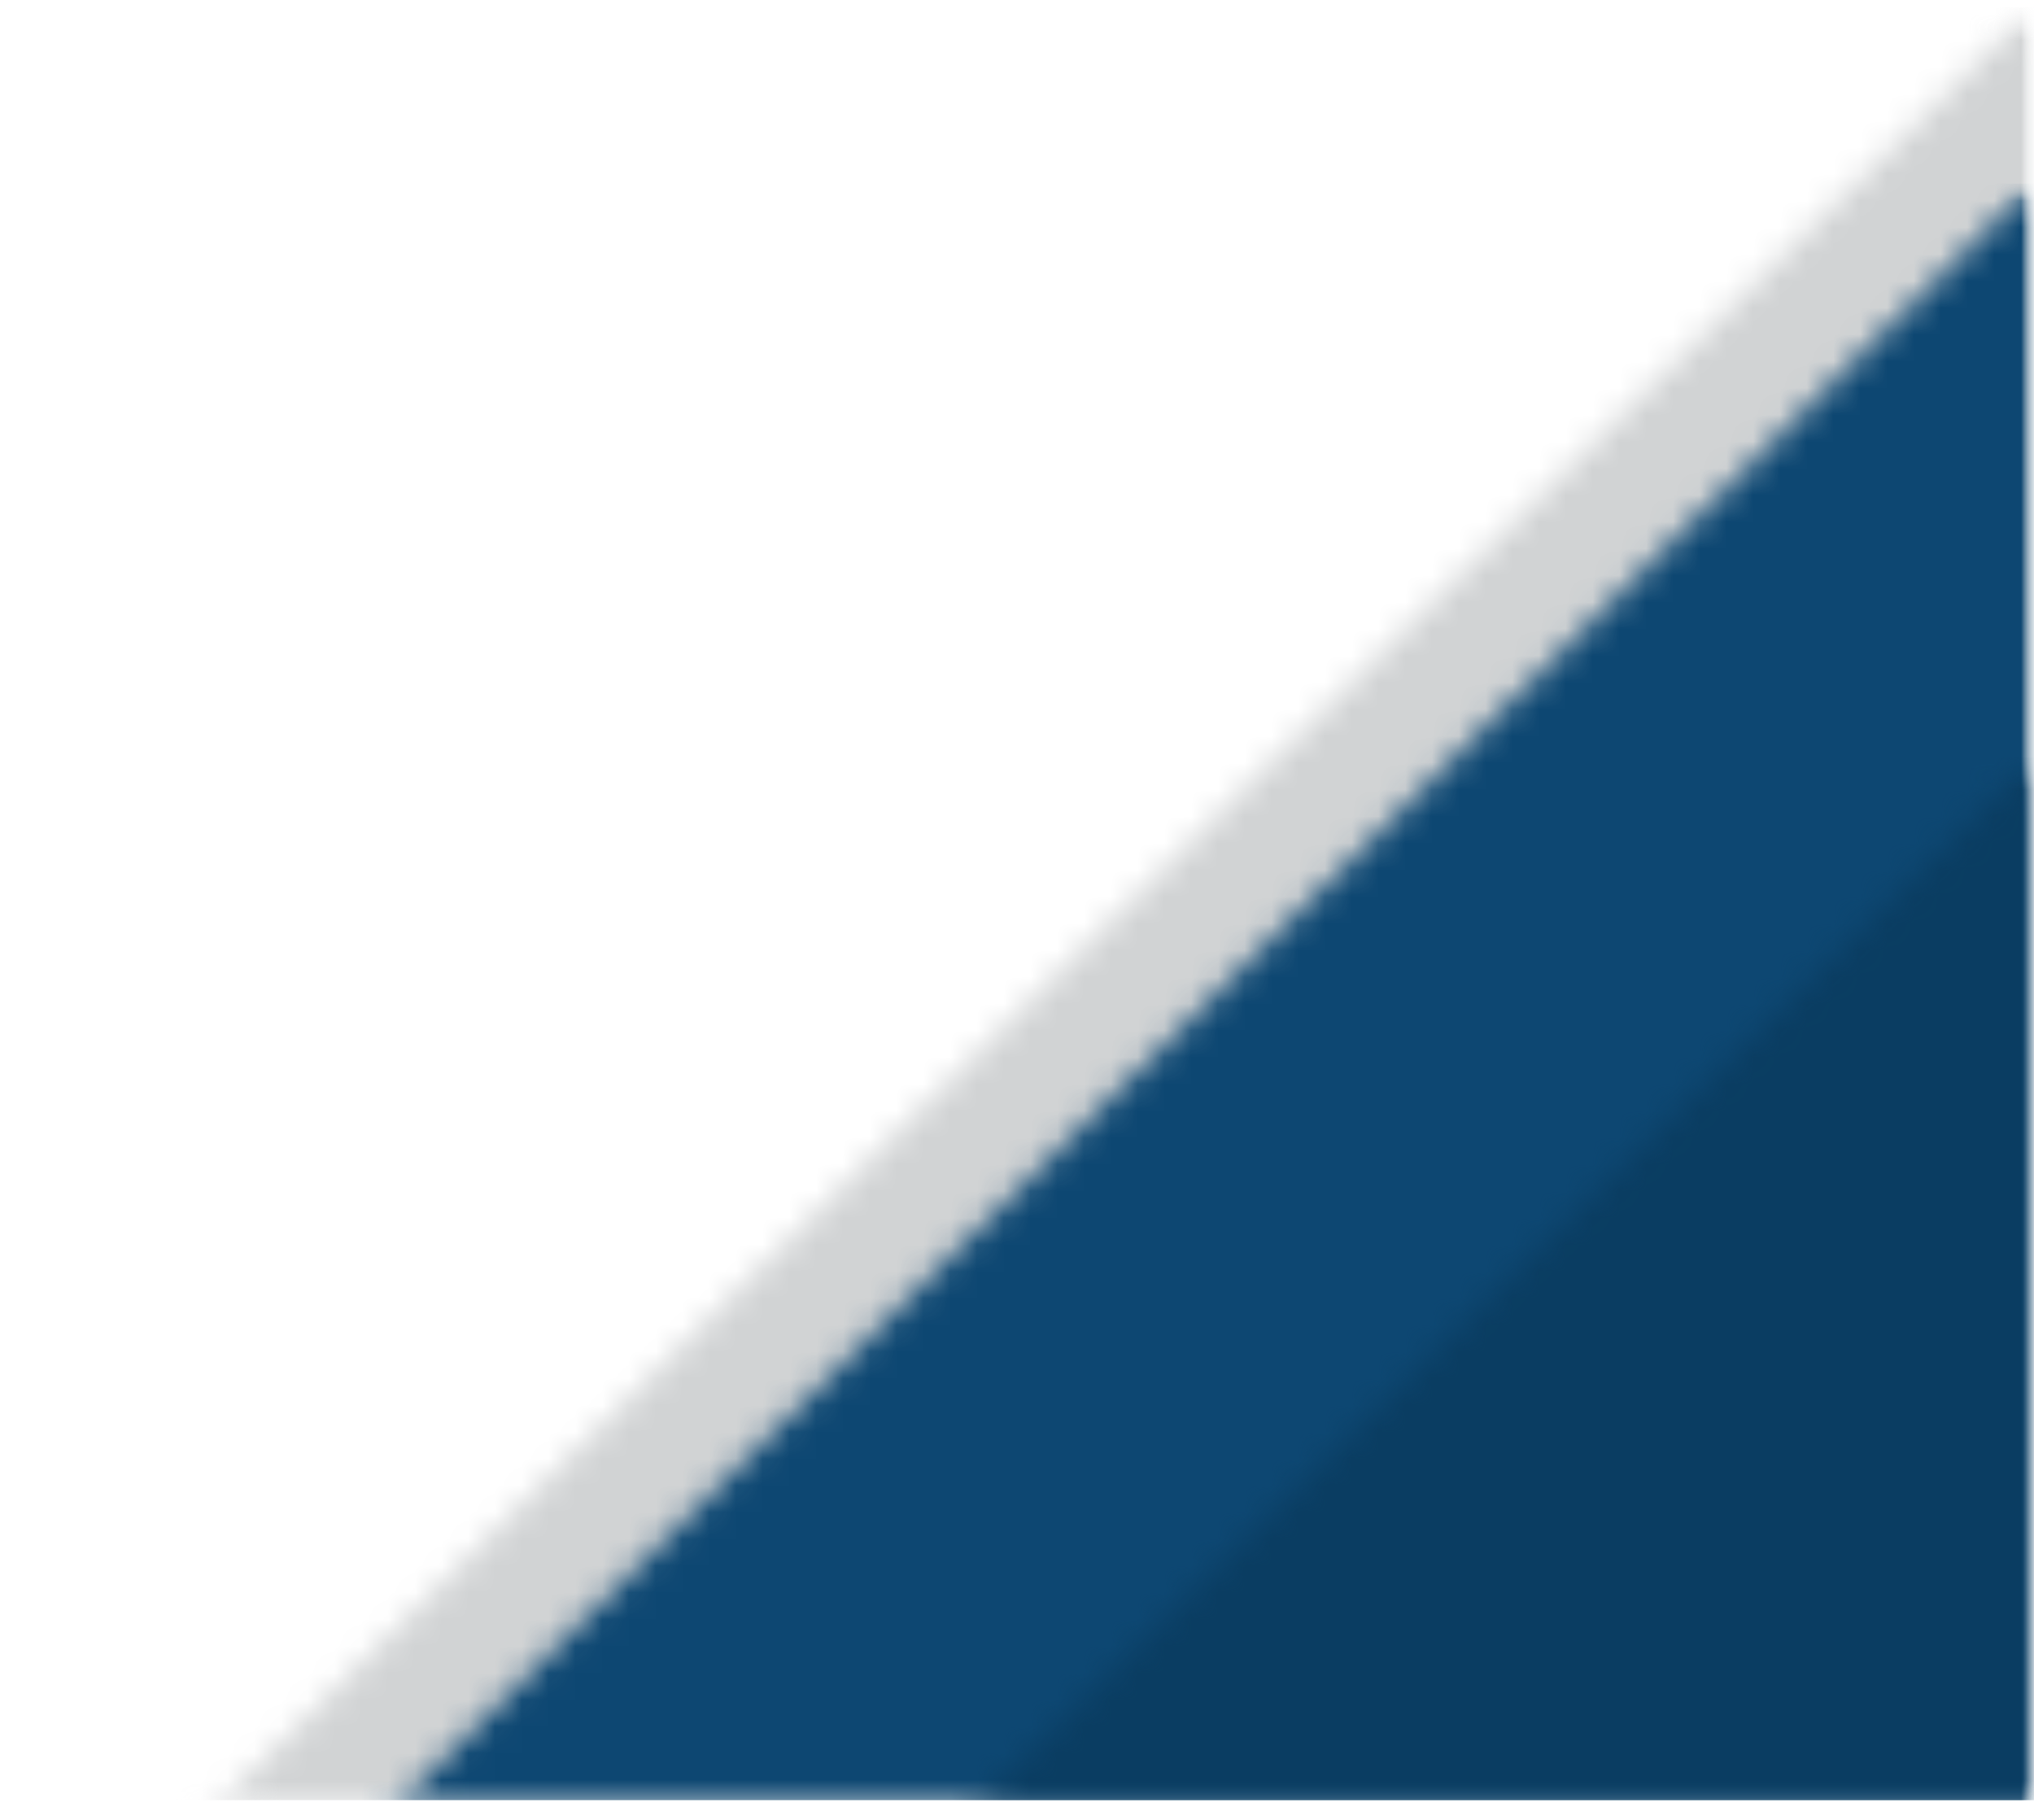
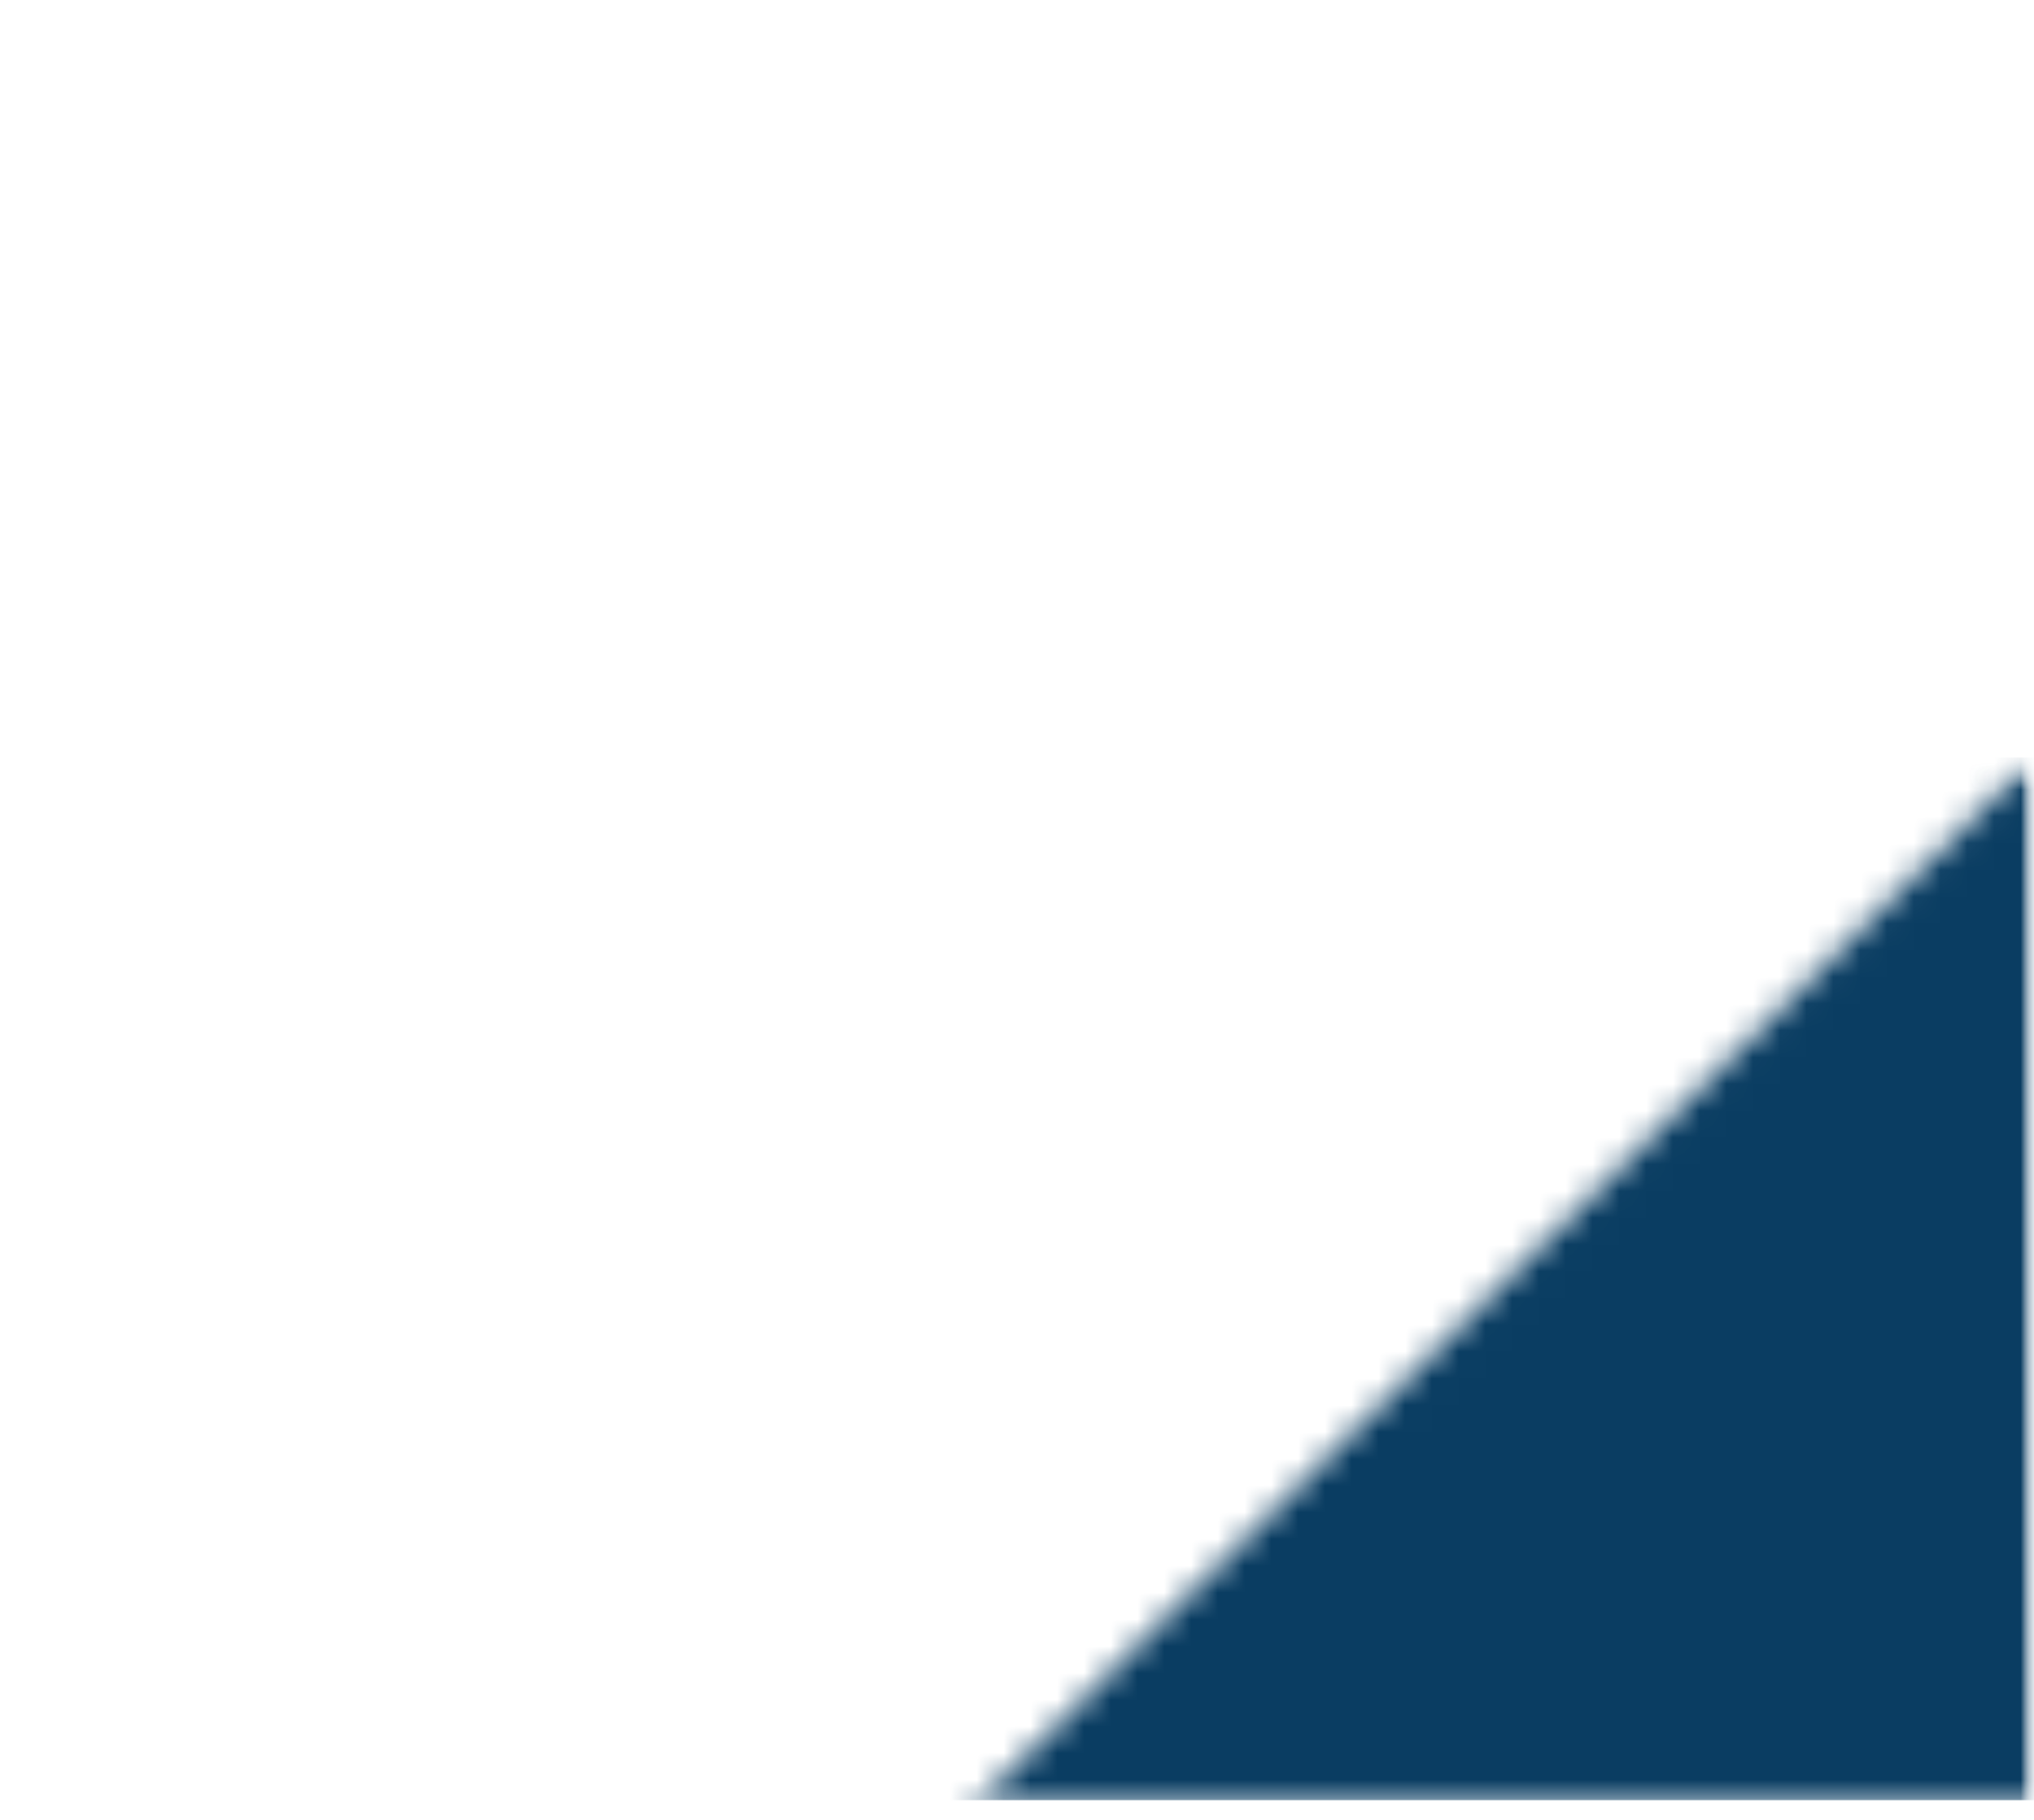
<svg xmlns="http://www.w3.org/2000/svg" width="76" height="68" viewBox="0 0 76 68" fill="none">
  <g clip-path="url(#clip0_14_159)">
    <mask id="mask0_14_159" style="mask-type:luminance" maskUnits="userSpaceOnUse" x="-7" y="0" width="83" height="83">
      <path d="M-6.746 0.271H76V82.174H-6.746V0.271Z" fill="white" />
    </mask>
    <g mask="url(#mask0_14_159)">
      <mask id="mask1_14_159" style="mask-type:luminance" maskUnits="userSpaceOnUse" x="-7" y="0" width="83" height="83">
        <path d="M-6.713 82.174H76V0.271L-6.713 82.174Z" fill="white" />
      </mask>
      <g mask="url(#mask1_14_159)">
        <mask id="mask2_14_159" style="mask-type:luminance" maskUnits="userSpaceOnUse" x="-7" y="0" width="83" height="68">
-           <path d="M-6.756 0.215H76V67.439H-6.756V0.215Z" fill="white" />
-         </mask>
+           </mask>
        <g mask="url(#mask2_14_159)">
-           <path d="M-6.746 0.271H76V82.174H-6.746V0.271Z" fill="#D1D3D4" />
-         </g>
+           </g>
      </g>
    </g>
    <mask id="mask3_14_159" style="mask-type:luminance" maskUnits="userSpaceOnUse" x="-1" y="6" width="77" height="77">
-       <path d="M-0.094 6.859H76V82.174H-0.094V6.859Z" fill="white" />
-     </mask>
+       </mask>
    <g mask="url(#mask3_14_159)">
      <mask id="mask4_14_159" style="mask-type:luminance" maskUnits="userSpaceOnUse" x="-1" y="6" width="77" height="77">
        <path d="M-0.061 82.174H76V6.859L-0.061 82.174Z" fill="white" />
      </mask>
      <g mask="url(#mask4_14_159)">
        <mask id="mask5_14_159" style="mask-type:luminance" maskUnits="userSpaceOnUse" x="-1" y="6" width="77" height="62">
          <path d="M-0.113 6.804H76V67.439H-0.113V6.804Z" fill="white" />
        </mask>
        <g mask="url(#mask5_14_159)">
-           <path d="M-0.094 6.859H76V82.174H-0.094V6.859Z" fill="#0D4772" />
-         </g>
+           </g>
      </g>
    </g>
    <mask id="mask6_14_159" style="mask-type:luminance" maskUnits="userSpaceOnUse" x="21" y="28" width="55" height="55">
      <path d="M21.571 28.304H76V82.174H21.571V28.304Z" fill="white" />
    </mask>
    <g mask="url(#mask6_14_159)">
      <mask id="mask7_14_159" style="mask-type:luminance" maskUnits="userSpaceOnUse" x="21" y="28" width="55" height="55">
        <path d="M21.594 82.174H76V28.304L21.594 82.174Z" fill="white" />
      </mask>
      <g mask="url(#mask7_14_159)">
        <mask id="mask8_14_159" style="mask-type:luminance" maskUnits="userSpaceOnUse" x="21" y="28" width="55" height="40">
          <path d="M21.505 28.244H76V67.439H21.505V28.244Z" fill="white" />
        </mask>
        <g mask="url(#mask8_14_159)">
          <path d="M21.571 28.304H76V82.174H21.571V28.304Z" fill="#0A3D62" />
        </g>
      </g>
    </g>
  </g>
  <defs>
    <clipPath id="clip0_14_159">
      <rect width="76" height="67" fill="white" transform="matrix(-1 0 0 1 76 0.271)" />
    </clipPath>
  </defs>
</svg>